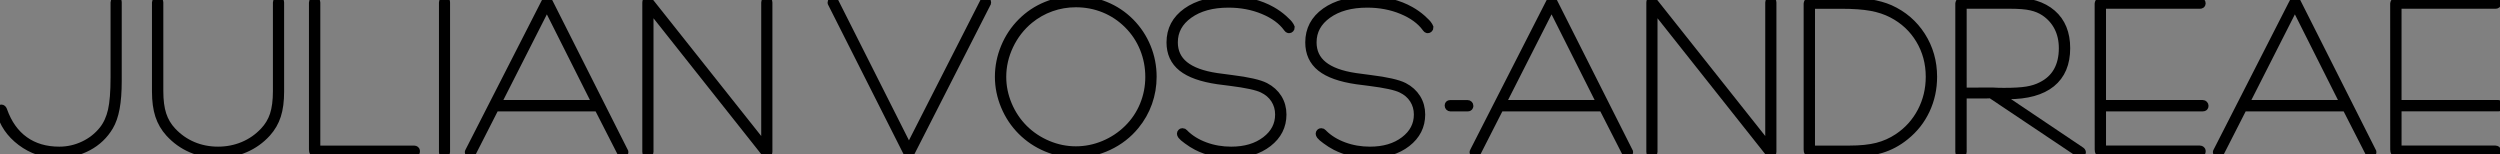
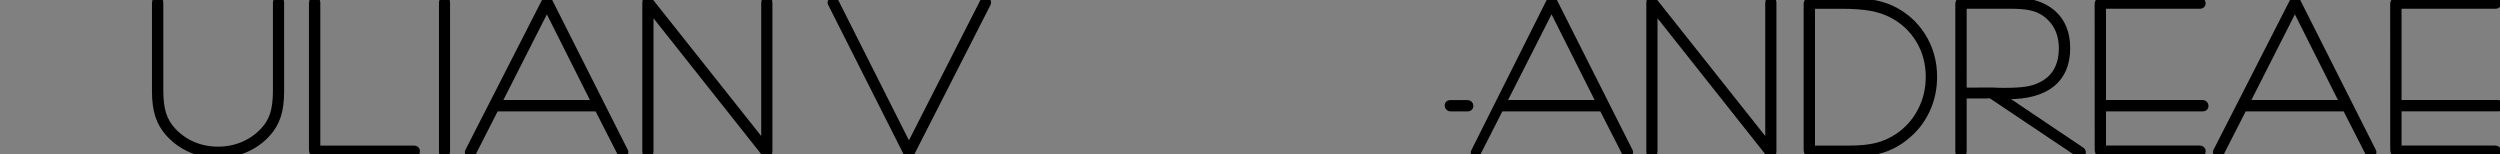
<svg xmlns="http://www.w3.org/2000/svg" version="1.1" id="Layer_1" x="0px" y="0px" width="307.203px" height="18.936px" viewBox="0 0 307.203 18.936" enable-background="new 0 0 307.203 18.936" xml:space="preserve">
  <rect x="0" y="0" width="307.203" height="18.936" fill="#808080" stroke="none" />
  <g>
    <g>
-       <path fill="#FFFFFF" stroke="FFFFFF" d="M14.458,9.958c0,1.315-0.084,2.428-0.252,3.336c-0.168,0.906-0.428,1.654-0.778,2.24    c-0.633,1.065-1.505,1.896-2.617,2.489c-1.111,0.595-2.357,0.892-3.738,0.892c-1.664,0-3.159-0.5-4.486-1.5    c-1.327-1.002-2.176-2.246-2.546-3.734l-0.021-0.09C0.007,13.563,0,13.536,0,13.511c0-0.049,0.015-0.088,0.045-0.117    c0.03-0.03,0.069-0.045,0.116-0.045s0.087,0.015,0.121,0.045c0.034,0.031,0.063,0.08,0.091,0.146l0.02,0.051    c0.572,1.609,1.445,2.834,2.617,3.672s2.597,1.258,4.274,1.258c1.051,0,2.053-0.225,3.006-0.676c0.954-0.451,1.75-1.08,2.39-1.889    c0.505-0.64,0.866-1.433,1.082-2.377c0.215-0.945,0.323-2.297,0.323-4.056v-9.23c0-0.062,0.021-0.111,0.061-0.151    s0.091-0.061,0.152-0.061c0.06,0,0.103,0.015,0.126,0.045c0.023,0.03,0.035,0.086,0.035,0.167L14.458,9.958L14.458,9.958z" />
      <path fill="#FFFFFF" stroke="FFFFFF" d="M34.413,11.253c0,1.162-0.128,2.141-0.384,2.934c-0.256,0.795-0.667,1.507-1.233,2.136    c-0.761,0.838-1.659,1.479-2.693,1.924c-1.034,0.447-2.137,0.67-3.309,0.67s-2.27-0.221-3.293-0.664    c-1.024-0.441-1.92-1.086-2.688-1.93c-0.566-0.623-0.98-1.334-1.243-2.136c-0.264-0.801-0.395-1.778-0.395-2.934V0.314    c0.007-0.066,0.029-0.119,0.065-0.156c0.038-0.037,0.086-0.056,0.146-0.056c0.067,0.006,0.114,0.025,0.142,0.056    c0.026,0.029,0.041,0.083,0.041,0.156v10.878c0,1.162,0.126,2.132,0.379,2.902c0.253,0.773,0.658,1.455,1.218,2.047    c0.734,0.781,1.58,1.371,2.536,1.775c0.956,0.402,1.987,0.604,3.091,0.604c1.098,0,2.132-0.203,3.102-0.608    c0.97-0.406,1.819-0.996,2.546-1.771c0.559-0.584,0.965-1.26,1.217-2.024c0.252-0.769,0.379-1.742,0.379-2.925V0.314    c0-0.066,0.02-0.119,0.061-0.156c0.04-0.037,0.087-0.056,0.141-0.056c0.061,0,0.104,0.016,0.131,0.045    c0.027,0.03,0.041,0.086,0.041,0.167L34.413,11.253L34.413,11.253z" />
      <path fill="#FFFFFF" stroke="FFFFFF" d="M38.859,18.39h12.044c0.054,0,0.101,0.019,0.142,0.051    c0.041,0.031,0.06,0.072,0.06,0.125c0,0.087-0.015,0.146-0.045,0.177c-0.03,0.026-0.083,0.043-0.157,0.043H38.879    c-0.175,0-0.288-0.027-0.338-0.082c-0.051-0.056-0.076-0.166-0.076-0.332V0.314c0-0.061,0.021-0.11,0.061-0.151    c0.041-0.04,0.087-0.061,0.142-0.061c0.06,0,0.107,0.019,0.141,0.056c0.034,0.037,0.051,0.089,0.051,0.156V18.39H38.859z" />
      <path fill="#FFFFFF" stroke="FFFFFF" d="M54.44,0.314c0-0.066,0.017-0.117,0.05-0.151c0.034-0.034,0.084-0.055,0.152-0.061    c0.061,0,0.103,0.016,0.126,0.045c0.023,0.03,0.035,0.086,0.035,0.167v18.35c0,0.061-0.019,0.11-0.056,0.149    c-0.037,0.041-0.085,0.062-0.146,0.062s-0.103-0.017-0.126-0.051c-0.023-0.033-0.035-0.086-0.035-0.16V0.314z" />
      <path fill="#FFFFFF" stroke="FFFFFF" d="M66.998,0.314c0.007-0.013,0.014-0.029,0.021-0.051c0.047-0.101,0.101-0.155,0.161-0.161    c0.103,0,0.187,0.058,0.253,0.171c0.007,0.015,0.014,0.027,0.02,0.041l9.246,18.33c0,0.009,0.003,0.019,0.01,0.029    c0.007,0.014,0.01,0.023,0.01,0.031c0,0.061-0.02,0.115-0.061,0.16c-0.041,0.049-0.088,0.069-0.142,0.069    c-0.027,0-0.052-0.01-0.076-0.028c-0.024-0.021-0.049-0.054-0.076-0.103l-2.87-5.617h-12.65l-2.87,5.629    c-0.027,0.033-0.053,0.06-0.076,0.076s-0.049,0.023-0.076,0.023c-0.054,0-0.102-0.019-0.143-0.051    c-0.041-0.033-0.061-0.08-0.061-0.142c0-0.02,0.002-0.037,0.005-0.051c0.003-0.012,0.008-0.021,0.015-0.029L66.998,0.314z     M61.038,12.792h12.266L67.201,0.657L61.038,12.792z" />
      <path fill="#FFFFFF" stroke="FFFFFF" d="M79.803,0.809v17.854c0,0.061-0.019,0.11-0.056,0.149    c-0.037,0.041-0.089,0.062-0.157,0.062c-0.054,0-0.094-0.017-0.121-0.051c-0.027-0.033-0.041-0.086-0.041-0.16V0.334    c0-0.102,0.014-0.168,0.041-0.202c0.027-0.034,0.067-0.051,0.121-0.051c0.061,0,0.111,0.013,0.151,0.041    c0,0.013,0.021,0.043,0.061,0.091c0.027,0.034,0.047,0.061,0.062,0.081L94.04,18.147V0.314c0-0.061,0.017-0.114,0.05-0.161    c0.034-0.048,0.071-0.07,0.111-0.07c0.074,0,0.128,0.019,0.162,0.055c0.034,0.038,0.051,0.096,0.051,0.177v18.309    c0,0.088-0.014,0.151-0.041,0.19c-0.027,0.041-0.071,0.062-0.131,0.062c-0.081,0-0.162-0.053-0.243-0.162    c-0.02-0.021-0.034-0.035-0.04-0.049L79.803,0.809z" />
      <path fill="#FFFFFF" stroke="FFFFFF" d="M102.546,0.213l9.144,18.136l9.245-18.146c0.027-0.034,0.052-0.06,0.076-0.076    c0.024-0.017,0.049-0.025,0.076-0.025c0.061,0,0.109,0.018,0.147,0.051c0.037,0.033,0.056,0.08,0.056,0.142    c0,0.007-0.004,0.021-0.01,0.041c-0.007,0.021-0.01,0.034-0.01,0.041l-9.346,18.328c-0.007,0.014-0.017,0.031-0.03,0.051    c-0.054,0.109-0.108,0.162-0.162,0.162c-0.095,0-0.179-0.062-0.252-0.182c-0.007-0.015-0.01-0.023-0.01-0.031l-9.255-18.328    c-0.007-0.007-0.012-0.015-0.015-0.025c-0.003-0.01-0.005-0.021-0.005-0.035c0-0.061,0.021-0.114,0.064-0.161    c0.044-0.048,0.089-0.07,0.136-0.07c0.027,0,0.053,0.008,0.076,0.024C102.494,0.124,102.52,0.159,102.546,0.213z" />
-       <path fill="#FFFFFF" stroke="FFFFFF" d="M122.755,9.438c0-1.247,0.243-2.456,0.728-3.627s1.169-2.199,2.051-3.082    c0.882-0.882,1.896-1.558,3.042-2.025C129.72,0.236,130.926,0,132.192,0c1.28,0,2.494,0.233,3.642,0.702    c1.148,0.468,2.164,1.144,3.046,2.025c0.882,0.891,1.561,1.912,2.036,3.067s0.712,2.369,0.712,3.643    c0,1.104-0.182,2.167-0.545,3.188c-0.364,1.02-0.893,1.951-1.586,2.793c-0.883,1.078-1.97,1.924-3.264,2.537    c-1.293,0.61-2.641,0.918-4.042,0.918c-1.233,0-2.43-0.242-3.592-0.728c-1.162-0.485-2.184-1.17-3.066-2.051    c-0.875-0.877-1.558-1.897-2.046-3.067C122.999,11.861,122.755,10.663,122.755,9.438z M123.149,9.448    c0,1.174,0.234,2.318,0.702,3.434c0.467,1.115,1.122,2.094,1.963,2.939c0.848,0.84,1.83,1.491,2.947,1.959    c1.117,0.467,2.264,0.7,3.442,0.7c1.184,0,2.333-0.231,3.446-0.694s2.101-1.117,2.962-1.965c0.848-0.839,1.497-1.808,1.948-2.904    c0.45-1.098,0.676-2.254,0.676-3.469c0-1.229-0.227-2.397-0.676-3.504c-0.451-1.107-1.1-2.086-1.948-2.931    c-0.854-0.853-1.829-1.502-2.922-1.949c-1.094-0.446-2.256-0.67-3.487-0.67c-1.057,0-2.071,0.174-3.043,0.52    c-0.972,0.345-1.865,0.851-2.679,1.516c-1.043,0.866-1.859,1.92-2.448,3.162C123.443,6.833,123.149,8.119,123.149,9.448z" />
-       <path fill="#FFFFFF" stroke="FFFFFF" d="M158.472,3.143l0.041,0.062l0.08,0.172c0,0.054-0.018,0.101-0.056,0.141    c-0.037,0.041-0.085,0.062-0.146,0.062c-0.027,0-0.055-0.01-0.082-0.03c-0.025-0.021-0.051-0.044-0.069-0.071l-0.062-0.081    c-0.652-0.889-1.631-1.604-2.936-2.146c-1.306-0.542-2.732-0.813-4.278-0.813c-2.004,0-3.627,0.445-4.869,1.335    c-1.241,0.891-1.861,2.033-1.861,3.43c0,1.169,0.438,2.106,1.314,2.814c0.877,0.708,2.199,1.194,3.965,1.456    c0.424,0.067,1.033,0.148,1.828,0.243c2.021,0.25,3.396,0.563,4.13,0.94c0.674,0.351,1.192,0.819,1.561,1.409    c0.367,0.591,0.55,1.261,0.55,2.009c0,1.409-0.585,2.567-1.755,3.479s-2.673,1.365-4.509,1.365c-0.801,0-1.552-0.08-2.255-0.238    c-0.702-0.158-1.364-0.396-1.982-0.713c-0.403-0.209-0.8-0.459-1.19-0.75c-0.389-0.291-0.604-0.469-0.645-0.537l-0.041-0.067    c-0.007-0.009-0.017-0.023-0.03-0.046c-0.034-0.053-0.051-0.098-0.051-0.137c0-0.051,0.017-0.094,0.051-0.127    c0.033-0.035,0.077-0.051,0.131-0.051c0.041,0,0.079,0.008,0.116,0.024c0.037,0.019,0.068,0.044,0.096,0.078l0.06,0.078    c0.665,0.652,1.499,1.166,2.502,1.535c1.004,0.371,2.073,0.555,3.208,0.555c1.725,0,3.14-0.42,4.245-1.264    c1.104-0.842,1.655-1.904,1.655-3.188c0-0.689-0.178-1.313-0.532-1.867c-0.356-0.554-0.86-0.986-1.511-1.293    c-0.668-0.324-1.969-0.606-3.906-0.85c-0.681-0.081-1.205-0.147-1.575-0.202c-1.991-0.289-3.459-0.811-4.405-1.563    c-0.946-0.753-1.417-1.783-1.417-3.087c0-1.562,0.662-2.813,1.985-3.754c1.323-0.941,3.11-1.413,5.36-1.413    c0.93,0,1.829,0.107,2.698,0.326c0.868,0.217,1.667,0.531,2.396,0.945c0.505,0.285,0.975,0.619,1.408,1.001    C158.124,2.698,158.384,2.974,158.472,3.143z" />
-       <path fill="#FFFFFF" stroke="FFFFFF" d="M175.52,3.143l0.041,0.062l0.079,0.172c0,0.054-0.018,0.101-0.056,0.141    c-0.036,0.041-0.085,0.062-0.146,0.062c-0.026,0-0.055-0.01-0.08-0.03c-0.026-0.021-0.052-0.044-0.071-0.071l-0.062-0.081    c-0.651-0.889-1.631-1.604-2.936-2.146c-1.307-0.542-2.73-0.813-4.278-0.813c-2.004,0-3.627,0.445-4.868,1.335    c-1.24,0.891-1.86,2.033-1.86,3.43c0,1.169,0.438,2.106,1.314,2.814c0.876,0.708,2.198,1.194,3.966,1.456    c0.424,0.067,1.031,0.148,1.826,0.243c2.021,0.25,3.396,0.563,4.131,0.94c0.672,0.351,1.191,0.819,1.56,1.409    c0.368,0.591,0.551,1.261,0.551,2.009c0,1.409-0.585,2.567-1.755,3.479c-1.171,0.91-2.674,1.365-4.51,1.365    c-0.801,0-1.553-0.08-2.255-0.238s-1.363-0.396-1.982-0.713c-0.403-0.209-0.8-0.459-1.19-0.75    c-0.39-0.291-0.604-0.469-0.646-0.537l-0.04-0.067c-0.007-0.009-0.017-0.023-0.029-0.046c-0.033-0.053-0.051-0.098-0.051-0.137    c0-0.051,0.018-0.094,0.051-0.127c0.033-0.035,0.077-0.051,0.131-0.051c0.041,0,0.078,0.008,0.115,0.024    c0.037,0.018,0.068,0.044,0.096,0.078l0.062,0.078c0.665,0.652,1.499,1.166,2.502,1.535c1.004,0.371,2.073,0.555,3.207,0.555    c1.726,0,3.142-0.42,4.245-1.264c1.104-0.842,1.656-1.904,1.656-3.188c0-0.689-0.178-1.313-0.533-1.867    c-0.356-0.554-0.86-0.986-1.512-1.293c-0.666-0.324-1.967-0.606-3.904-0.85c-0.68-0.081-1.205-0.147-1.575-0.202    c-1.991-0.289-3.46-0.811-4.405-1.563c-0.944-0.753-1.417-1.783-1.417-3.087c0-1.562,0.661-2.813,1.985-3.754    c1.323-0.941,3.11-1.413,5.36-1.413c0.929,0,1.827,0.107,2.696,0.326c0.869,0.217,1.668,0.531,2.396,0.945    c0.506,0.285,0.976,0.619,1.409,1.001C175.17,2.698,175.431,2.974,175.52,3.143z" />
    </g>
    <g>
      <path fill="#FFFFFF" stroke="FFFFFF" d="M180.34,12.796c0.061,0,0.111,0.021,0.152,0.063c0.04,0.044,0.061,0.093,0.061,0.146    c-0.008,0.07-0.024,0.119-0.056,0.145c-0.03,0.029-0.09,0.041-0.178,0.041h-2.091c-0.056,0-0.103-0.02-0.143-0.063    s-0.061-0.092-0.061-0.146c0-0.069,0.016-0.118,0.045-0.145c0.029-0.027,0.082-0.041,0.156-0.041H180.34z" />
    </g>
    <g>
-       <path fill="#FFFFFF" stroke="FFFFFF" d="M190.457,0.314c0.007-0.013,0.013-0.029,0.021-0.051c0.047-0.101,0.101-0.155,0.16-0.161    c0.103,0,0.186,0.058,0.254,0.171c0.006,0.015,0.013,0.027,0.021,0.041l9.244,18.33c0,0.009,0.004,0.019,0.01,0.029    c0.008,0.014,0.011,0.023,0.011,0.031c0,0.061-0.021,0.115-0.061,0.16c-0.04,0.049-0.088,0.069-0.143,0.069    c-0.026,0-0.053-0.01-0.074-0.028c-0.024-0.021-0.051-0.054-0.076-0.103l-2.869-5.617h-12.65l-2.869,5.629    c-0.026,0.033-0.053,0.06-0.075,0.076c-0.023,0.017-0.05,0.023-0.076,0.023c-0.054,0-0.101-0.019-0.142-0.051    c-0.041-0.033-0.062-0.08-0.062-0.142c0-0.02,0.002-0.037,0.005-0.051c0.004-0.012,0.009-0.021,0.016-0.029L190.457,0.314z     M184.495,12.792h12.267l-6.103-12.135L184.495,12.792z" />
+       <path fill="#FFFFFF" stroke="FFFFFF" d="M190.457,0.314c0.007-0.013,0.013-0.029,0.021-0.051c0.047-0.101,0.101-0.155,0.16-0.161    c0.103,0,0.186,0.058,0.254,0.171c0.006,0.015,0.013,0.027,0.021,0.041l9.244,18.33c0,0.009,0.004,0.019,0.01,0.029    c0.008,0.014,0.011,0.023,0.011,0.031c0,0.061-0.021,0.115-0.061,0.16c-0.04,0.049-0.088,0.069-0.143,0.069    c-0.026,0-0.053-0.01-0.074-0.028c-0.024-0.021-0.051-0.054-0.076-0.103l-2.869-5.617h-12.65l-2.869,5.629    c-0.026,0.033-0.053,0.06-0.075,0.076c-0.023,0.017-0.05,0.023-0.076,0.023c-0.041-0.033-0.062-0.08-0.062-0.142c0-0.02,0.002-0.037,0.005-0.051c0.004-0.012,0.009-0.021,0.016-0.029L190.457,0.314z     M184.495,12.792h12.267l-6.103-12.135L184.495,12.792z" />
      <path fill="#FFFFFF" stroke="FFFFFF" d="M203.177,0.809v17.854c0,0.061-0.019,0.11-0.056,0.149    c-0.036,0.041-0.089,0.062-0.156,0.062c-0.054,0-0.094-0.017-0.121-0.051c-0.027-0.033-0.04-0.086-0.04-0.16V0.334    c0-0.102,0.013-0.168,0.04-0.202s0.067-0.051,0.121-0.051c0.061,0,0.111,0.013,0.151,0.041c0,0.013,0.021,0.043,0.061,0.091    c0.027,0.034,0.048,0.061,0.063,0.081l14.176,17.854V0.314c0-0.061,0.017-0.114,0.051-0.161c0.033-0.048,0.07-0.07,0.11-0.07    c0.074,0,0.128,0.019,0.162,0.055c0.033,0.038,0.05,0.096,0.05,0.177v18.309c0,0.088-0.015,0.151-0.04,0.19    c-0.026,0.041-0.071,0.062-0.132,0.062c-0.08,0-0.161-0.053-0.242-0.162c-0.021-0.021-0.033-0.035-0.04-0.049L203.177,0.809z" />
      <path fill="#FFFFFF" stroke="FFFFFF" d="M222.134,18.37V0.427c0-0.078,0.036-0.138,0.111-0.181    c0.073-0.043,0.175-0.064,0.303-0.064h3.965c1.24,0,2.328,0.076,3.266,0.229c0.938,0.151,1.753,0.379,2.446,0.682    c1.639,0.734,2.932,1.846,3.883,3.334c0.949,1.489,1.425,3.159,1.425,5.012c0,1.455-0.295,2.813-0.886,4.073    c-0.59,1.26-1.434,2.33-2.531,3.211c-0.916,0.742-1.903,1.271-2.962,1.588s-2.501,0.476-4.327,0.476h-4.277    c-0.176,0-0.289-0.027-0.339-0.082C222.159,18.647,222.134,18.536,222.134,18.37z M222.528,18.39h4.712    c1.365,0,2.509-0.117,3.431-0.352c0.921-0.236,1.775-0.615,2.563-1.14c1.23-0.819,2.189-1.885,2.876-3.194    c0.686-1.31,1.028-2.733,1.028-4.271c0-1.672-0.408-3.191-1.226-4.559s-1.953-2.426-3.406-3.178    c-0.76-0.396-1.621-0.683-2.583-0.856c-0.962-0.175-2.195-0.262-3.702-0.262h-3.692L222.528,18.39L222.528,18.39z" />
      <path fill="#FFFFFF" stroke="FFFFFF" d="M245.431,11.649l10.289,6.912c0.027,0.021,0.052,0.045,0.071,0.07    c0.021,0.027,0.03,0.051,0.03,0.07c0,0.049-0.02,0.092-0.057,0.133c-0.036,0.039-0.081,0.061-0.137,0.061    c-0.013,0-0.03-0.006-0.051-0.016c-0.021-0.01-0.037-0.018-0.05-0.025l-10.762-7.205c-0.007-0.006-0.023-0.016-0.052-0.028    c-0.1-0.047-3.748-0.017-3.748-0.017l-0.022-0.34c0,0,3.729-0.008,3.781-0.008h0.041h0.101c0.007,0,0.021,0,0.041,0    c0.369,0.025,0.812,0.039,1.329,0.039c1.215,0,2.158-0.055,2.834-0.166c0.675-0.111,1.268-0.298,1.776-0.561    c0.88-0.432,1.541-1.037,1.984-1.819c0.442-0.781,0.664-1.725,0.664-2.829c0-0.957-0.189-1.812-0.569-2.563    c-0.379-0.751-0.935-1.376-1.666-1.875c-0.482-0.322-1.039-0.556-1.667-0.696c-0.627-0.143-1.487-0.212-2.582-0.212h-5.842V18.66    c0,0.061-0.021,0.11-0.056,0.149c-0.037,0.041-0.09,0.062-0.157,0.062c-0.062,0-0.104-0.019-0.136-0.056    c-0.031-0.036-0.047-0.09-0.047-0.155V0.415c0-0.074,0.037-0.131,0.111-0.171s0.176-0.062,0.303-0.062h6.095    c2.104,0,3.731,0.5,4.882,1.5s1.726,2.414,1.726,4.239c0,1.886-0.605,3.319-1.818,4.299c-1.214,0.979-2.992,1.47-5.339,1.47    c-0.35,0-0.615-0.002-0.797-0.01C245.755,11.675,245.586,11.663,245.431,11.649z" />
      <path fill="#FFFFFF" stroke="FFFFFF" d="M257.893,0.427c0-0.078,0.037-0.138,0.111-0.181c0.073-0.043,0.175-0.064,0.303-0.064    h12.023c0.055,0,0.102,0.024,0.142,0.07c0.041,0.046,0.062,0.097,0.062,0.154c0,0.057-0.018,0.099-0.051,0.128    c-0.033,0.027-0.084,0.042-0.151,0.042h-12.044v12.215h12.396c0.056,0,0.103,0.021,0.143,0.065    c0.041,0.043,0.061,0.095,0.061,0.152s-0.017,0.103-0.05,0.133c-0.034,0.029-0.085,0.043-0.151,0.043h-12.397v5.203h12.044    c0.055,0,0.102,0.019,0.143,0.051c0.041,0.031,0.061,0.072,0.061,0.125c0,0.086-0.016,0.146-0.045,0.177    c-0.03,0.026-0.083,0.043-0.157,0.043h-12.022c-0.177,0-0.289-0.027-0.339-0.082c-0.051-0.056-0.075-0.166-0.075-0.332    L257.893,0.427z" />
      <path fill="#FFFFFF" stroke="FFFFFF" d="M281.798,0.314c0.007-0.013,0.015-0.029,0.021-0.051    c0.047-0.101,0.101-0.155,0.161-0.161c0.102,0,0.185,0.058,0.252,0.171c0.008,0.015,0.014,0.027,0.021,0.041l9.244,18.33    c0,0.009,0.004,0.019,0.011,0.029c0.007,0.014,0.011,0.023,0.011,0.031c0,0.061-0.021,0.115-0.062,0.16    c-0.04,0.049-0.088,0.069-0.142,0.069c-0.027,0-0.054-0.01-0.075-0.028c-0.024-0.021-0.05-0.054-0.076-0.103l-2.869-5.617h-12.649    l-2.871,5.629c-0.025,0.033-0.051,0.06-0.074,0.076s-0.049,0.023-0.075,0.023c-0.055,0-0.103-0.019-0.144-0.051    c-0.039-0.033-0.061-0.08-0.061-0.142c0-0.02,0.002-0.037,0.005-0.051c0.004-0.012,0.009-0.021,0.017-0.029L281.798,0.314z     M275.836,12.792h12.268L282,0.657L275.836,12.792z" />
      <path fill="#FFFFFF" stroke="FFFFFF" d="M294.208,0.427c0-0.078,0.037-0.138,0.111-0.181c0.073-0.043,0.175-0.064,0.303-0.064    h12.022c0.056,0,0.103,0.024,0.144,0.07c0.04,0.046,0.062,0.097,0.062,0.154c0,0.057-0.019,0.099-0.052,0.128    c-0.034,0.027-0.085,0.042-0.151,0.042h-12.043v12.215H307c0.055,0,0.102,0.021,0.143,0.065c0.041,0.043,0.062,0.095,0.062,0.152    s-0.017,0.103-0.051,0.133c-0.034,0.029-0.085,0.043-0.152,0.043h-12.396v5.203h12.043c0.055,0,0.102,0.019,0.143,0.051    c0.04,0.031,0.061,0.072,0.061,0.125c0,0.086-0.016,0.146-0.045,0.177c-0.03,0.026-0.082,0.043-0.158,0.043h-12.022    c-0.176,0-0.288-0.027-0.338-0.082c-0.051-0.056-0.076-0.166-0.076-0.332L294.208,0.427z" />
    </g>
  </g>
</svg>